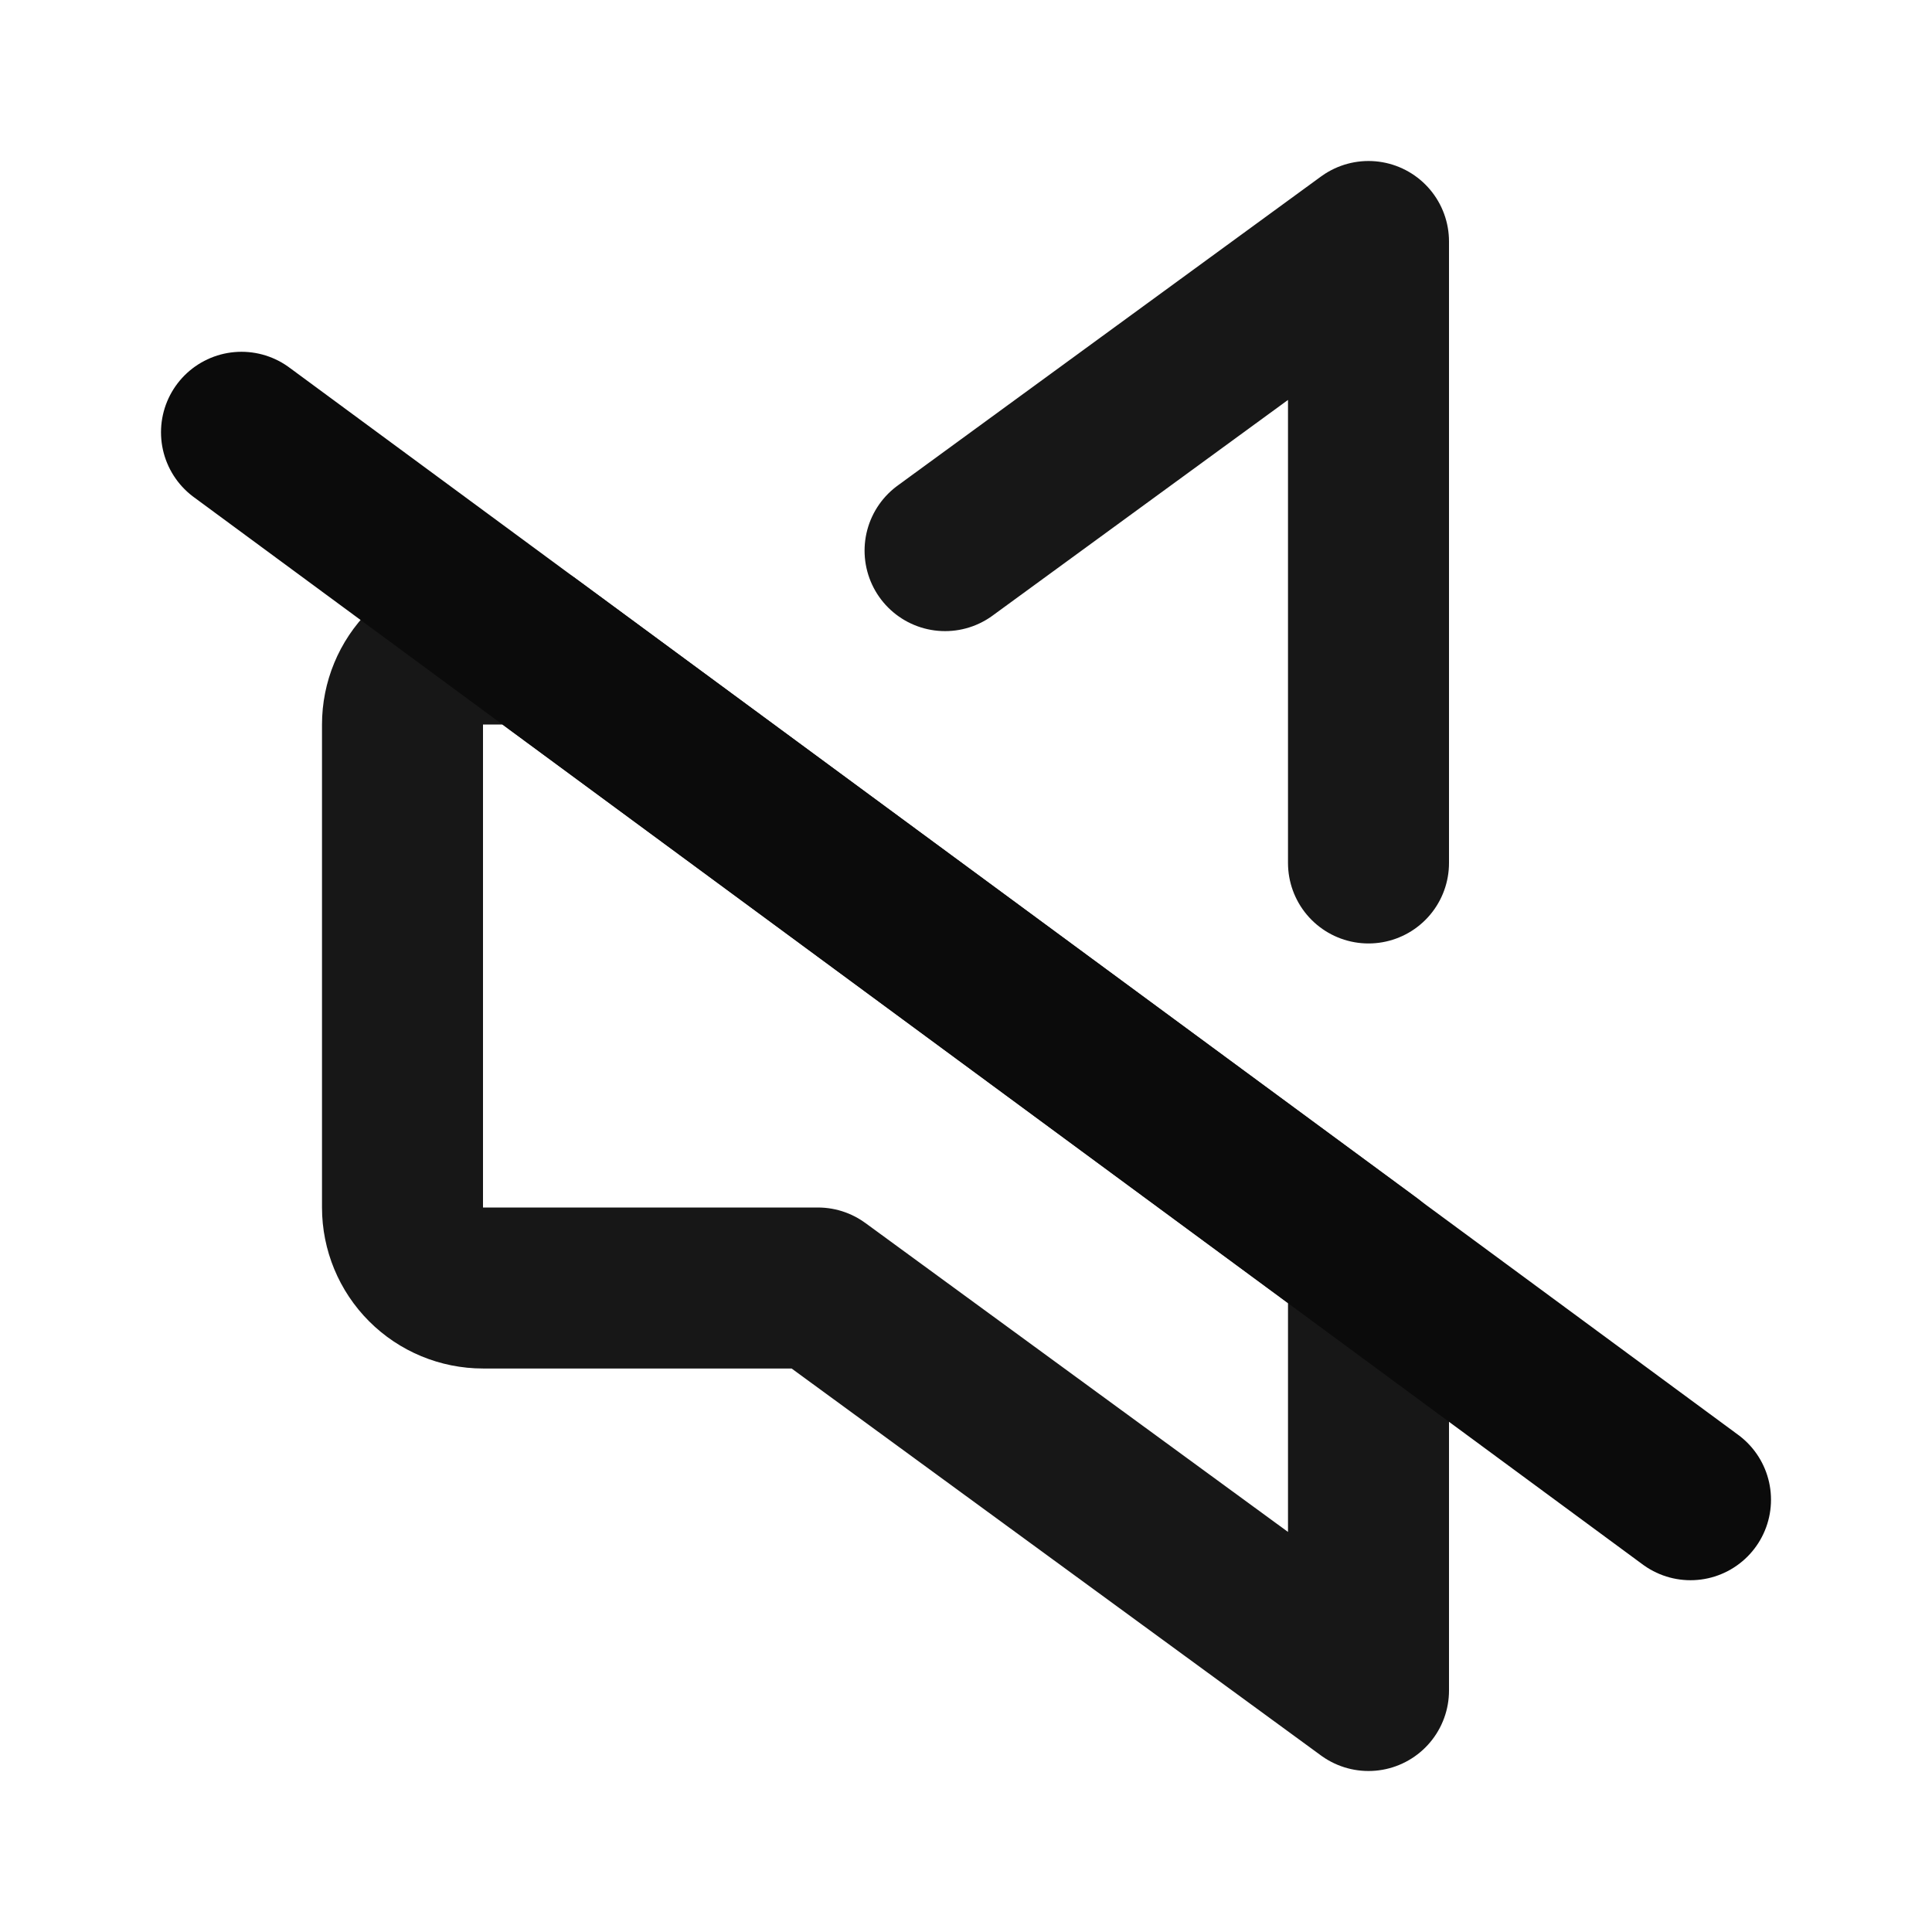
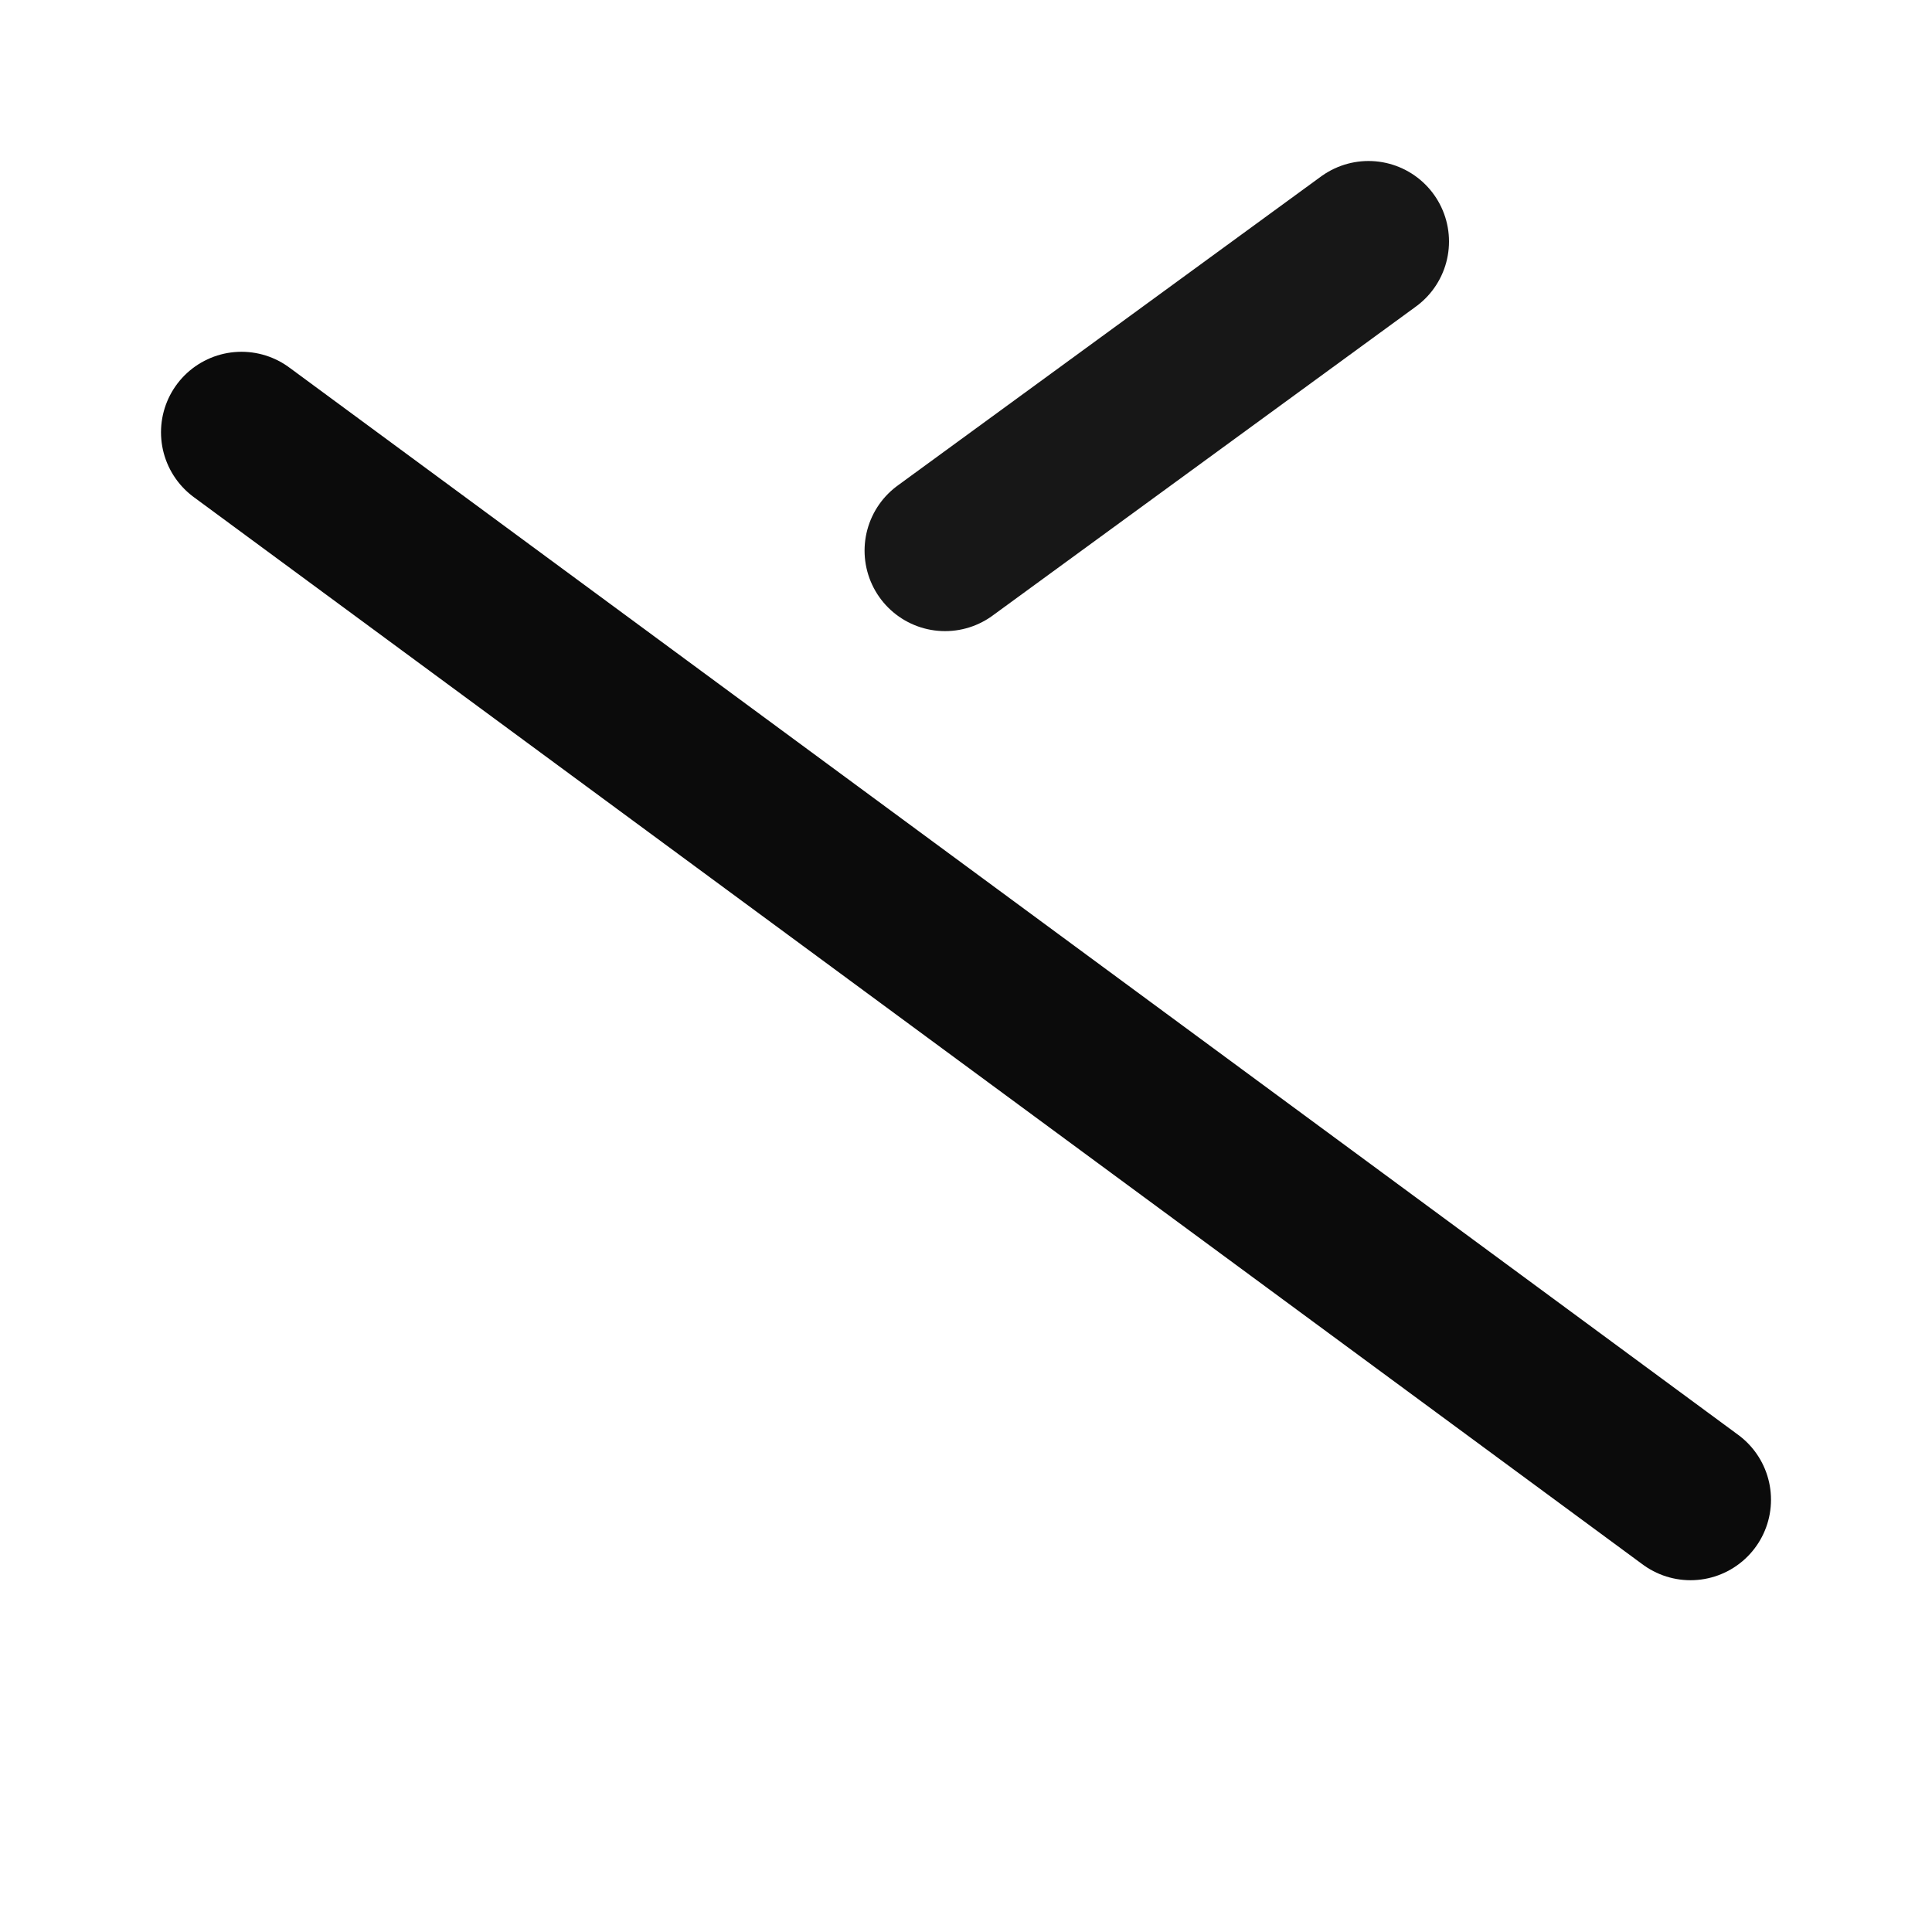
<svg xmlns="http://www.w3.org/2000/svg" width="800" height="800" viewBox="0 0 800 800" fill="none">
-   <path d="M391.333 228L566.666 100V357.333" stroke="#171717" stroke-width="66.667" stroke-linecap="round" stroke-linejoin="round" />
-   <path d="M219 266.667H200C191.16 266.667 182.681 270.179 176.43 276.43C170.179 282.681 166.667 291.16 166.667 300V500C166.667 508.841 170.179 517.319 176.43 523.571C182.681 529.822 191.16 533.334 200 533.334H338.667L566.667 700V522.667L219 266.667Z" stroke="#171717" stroke-width="66.667" stroke-linecap="round" stroke-linejoin="round" />
+   <path d="M391.333 228L566.666 100" stroke="#171717" stroke-width="66.667" stroke-linecap="round" stroke-linejoin="round" />
  <path d="M700 621L100 179" stroke="#0B0B0B" stroke-width="66.667" stroke-linecap="round" stroke-linejoin="round" />
</svg>